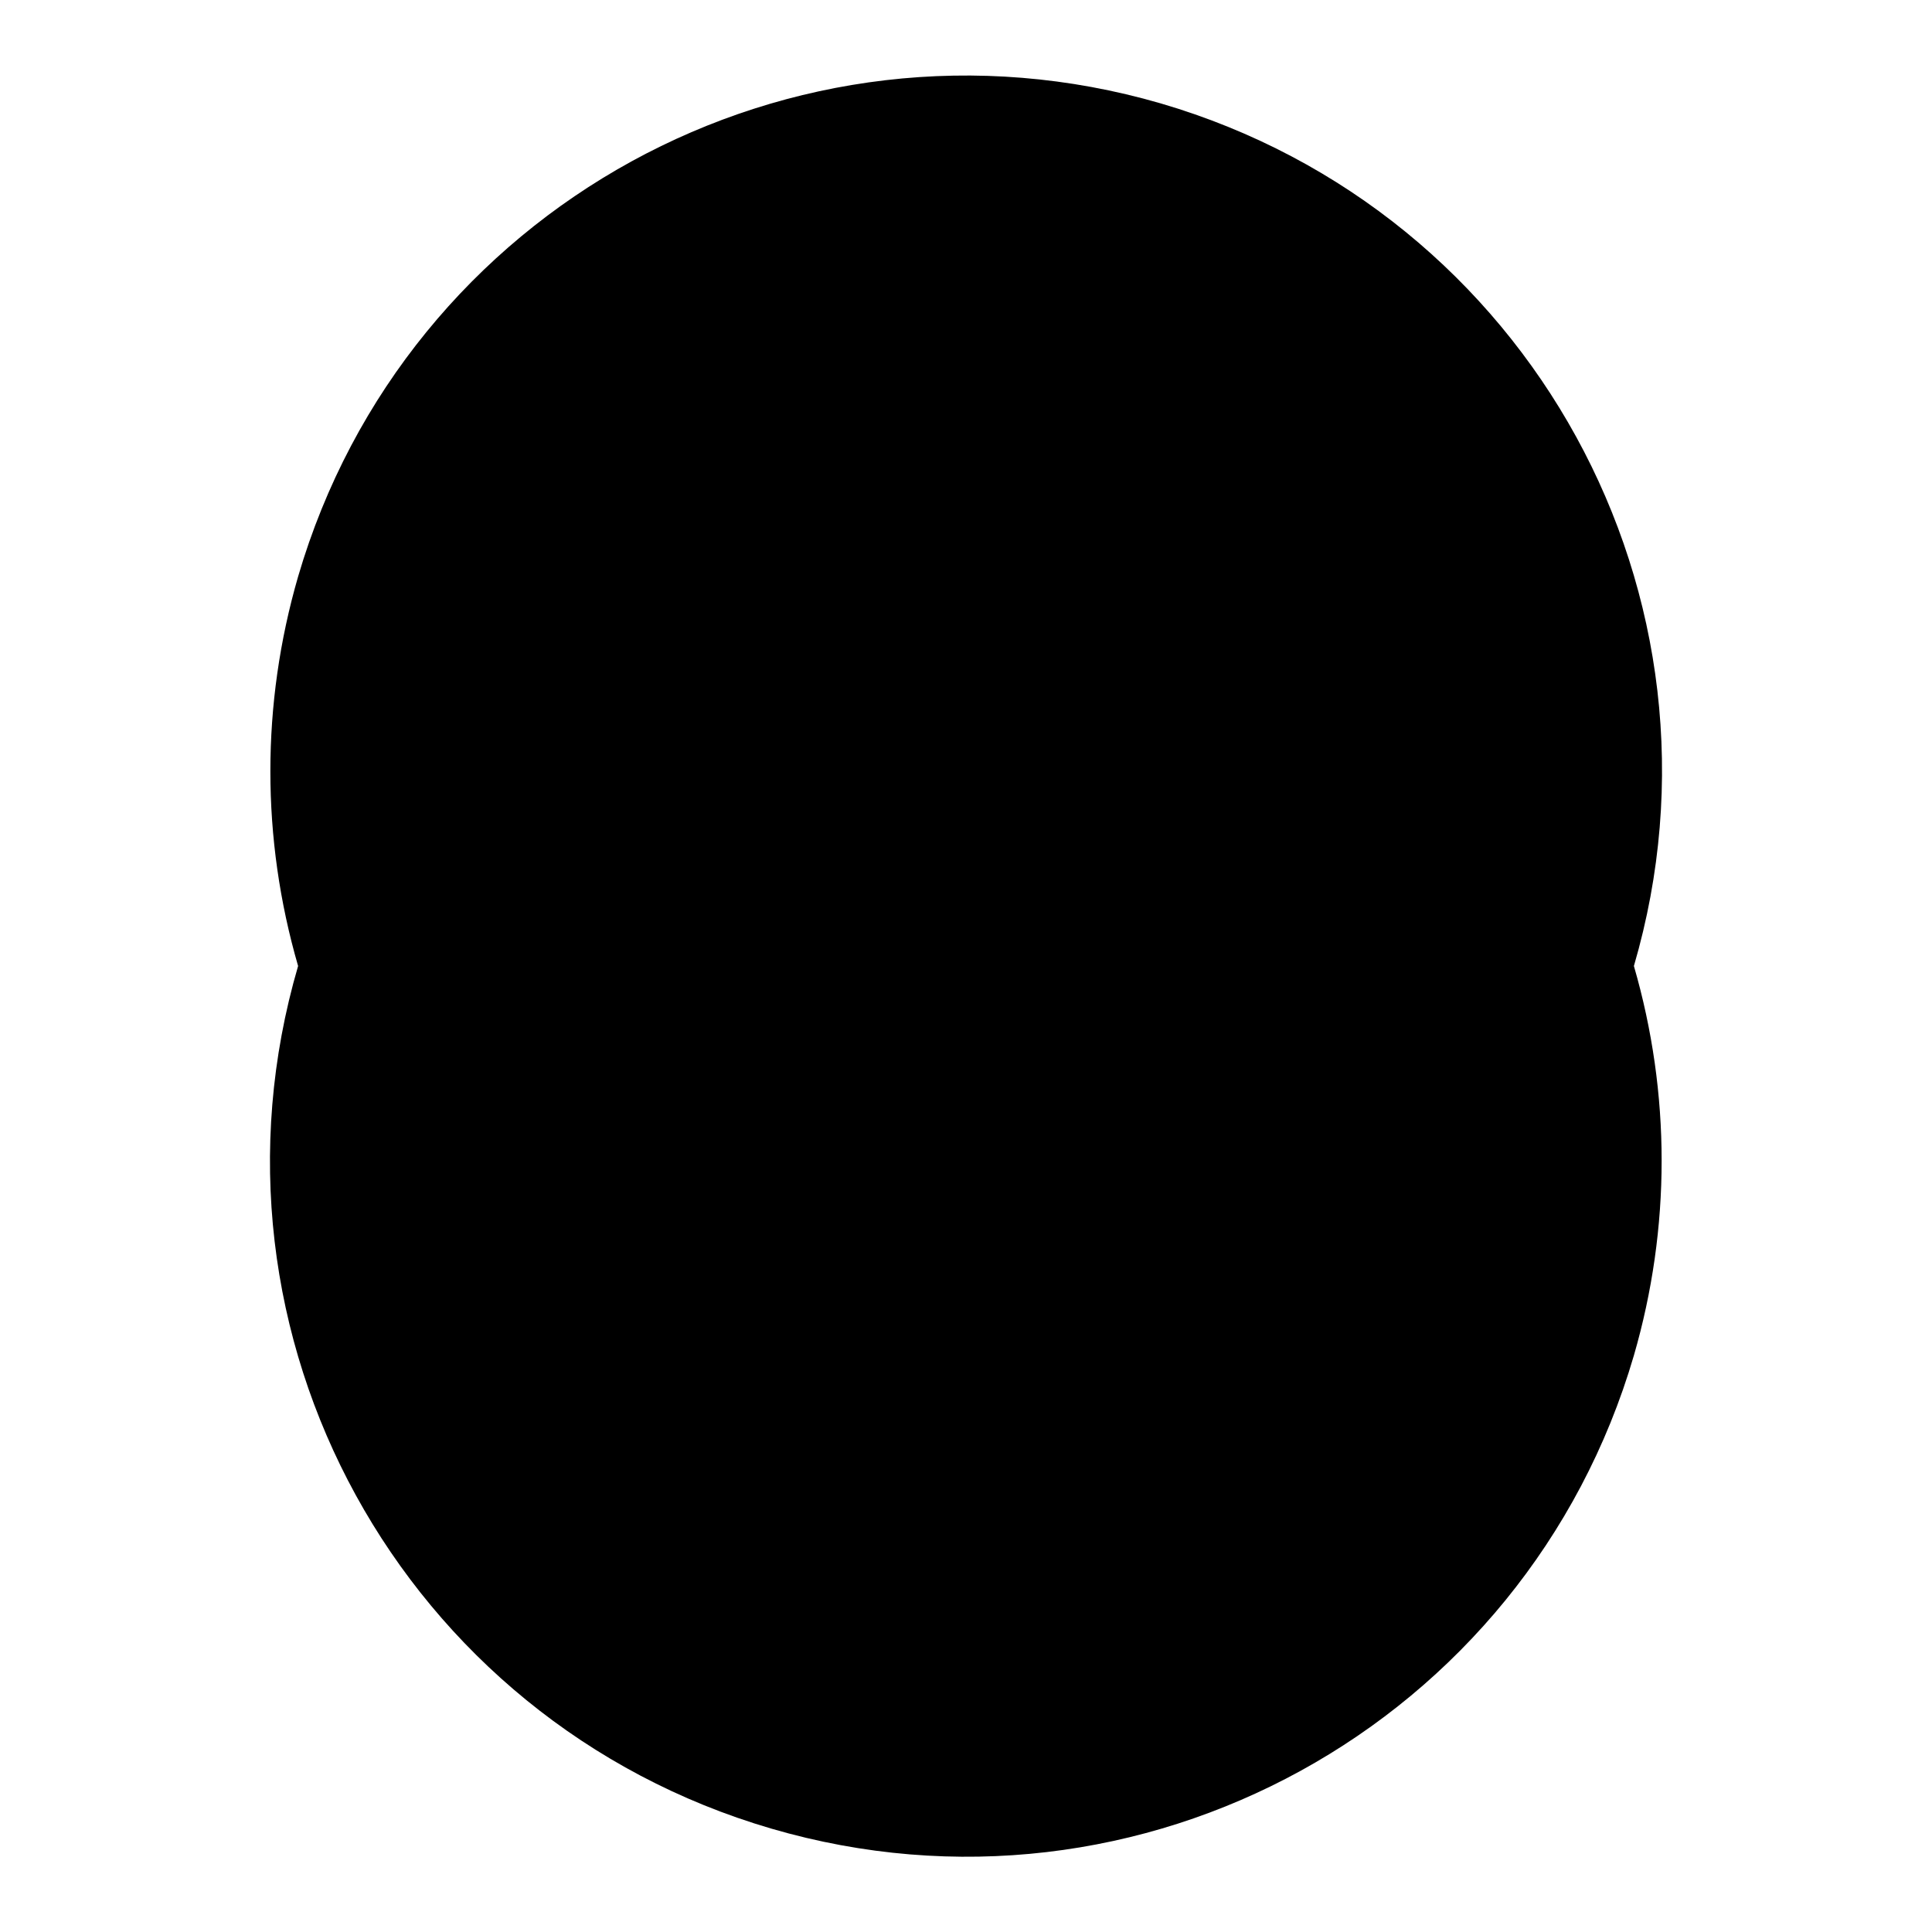
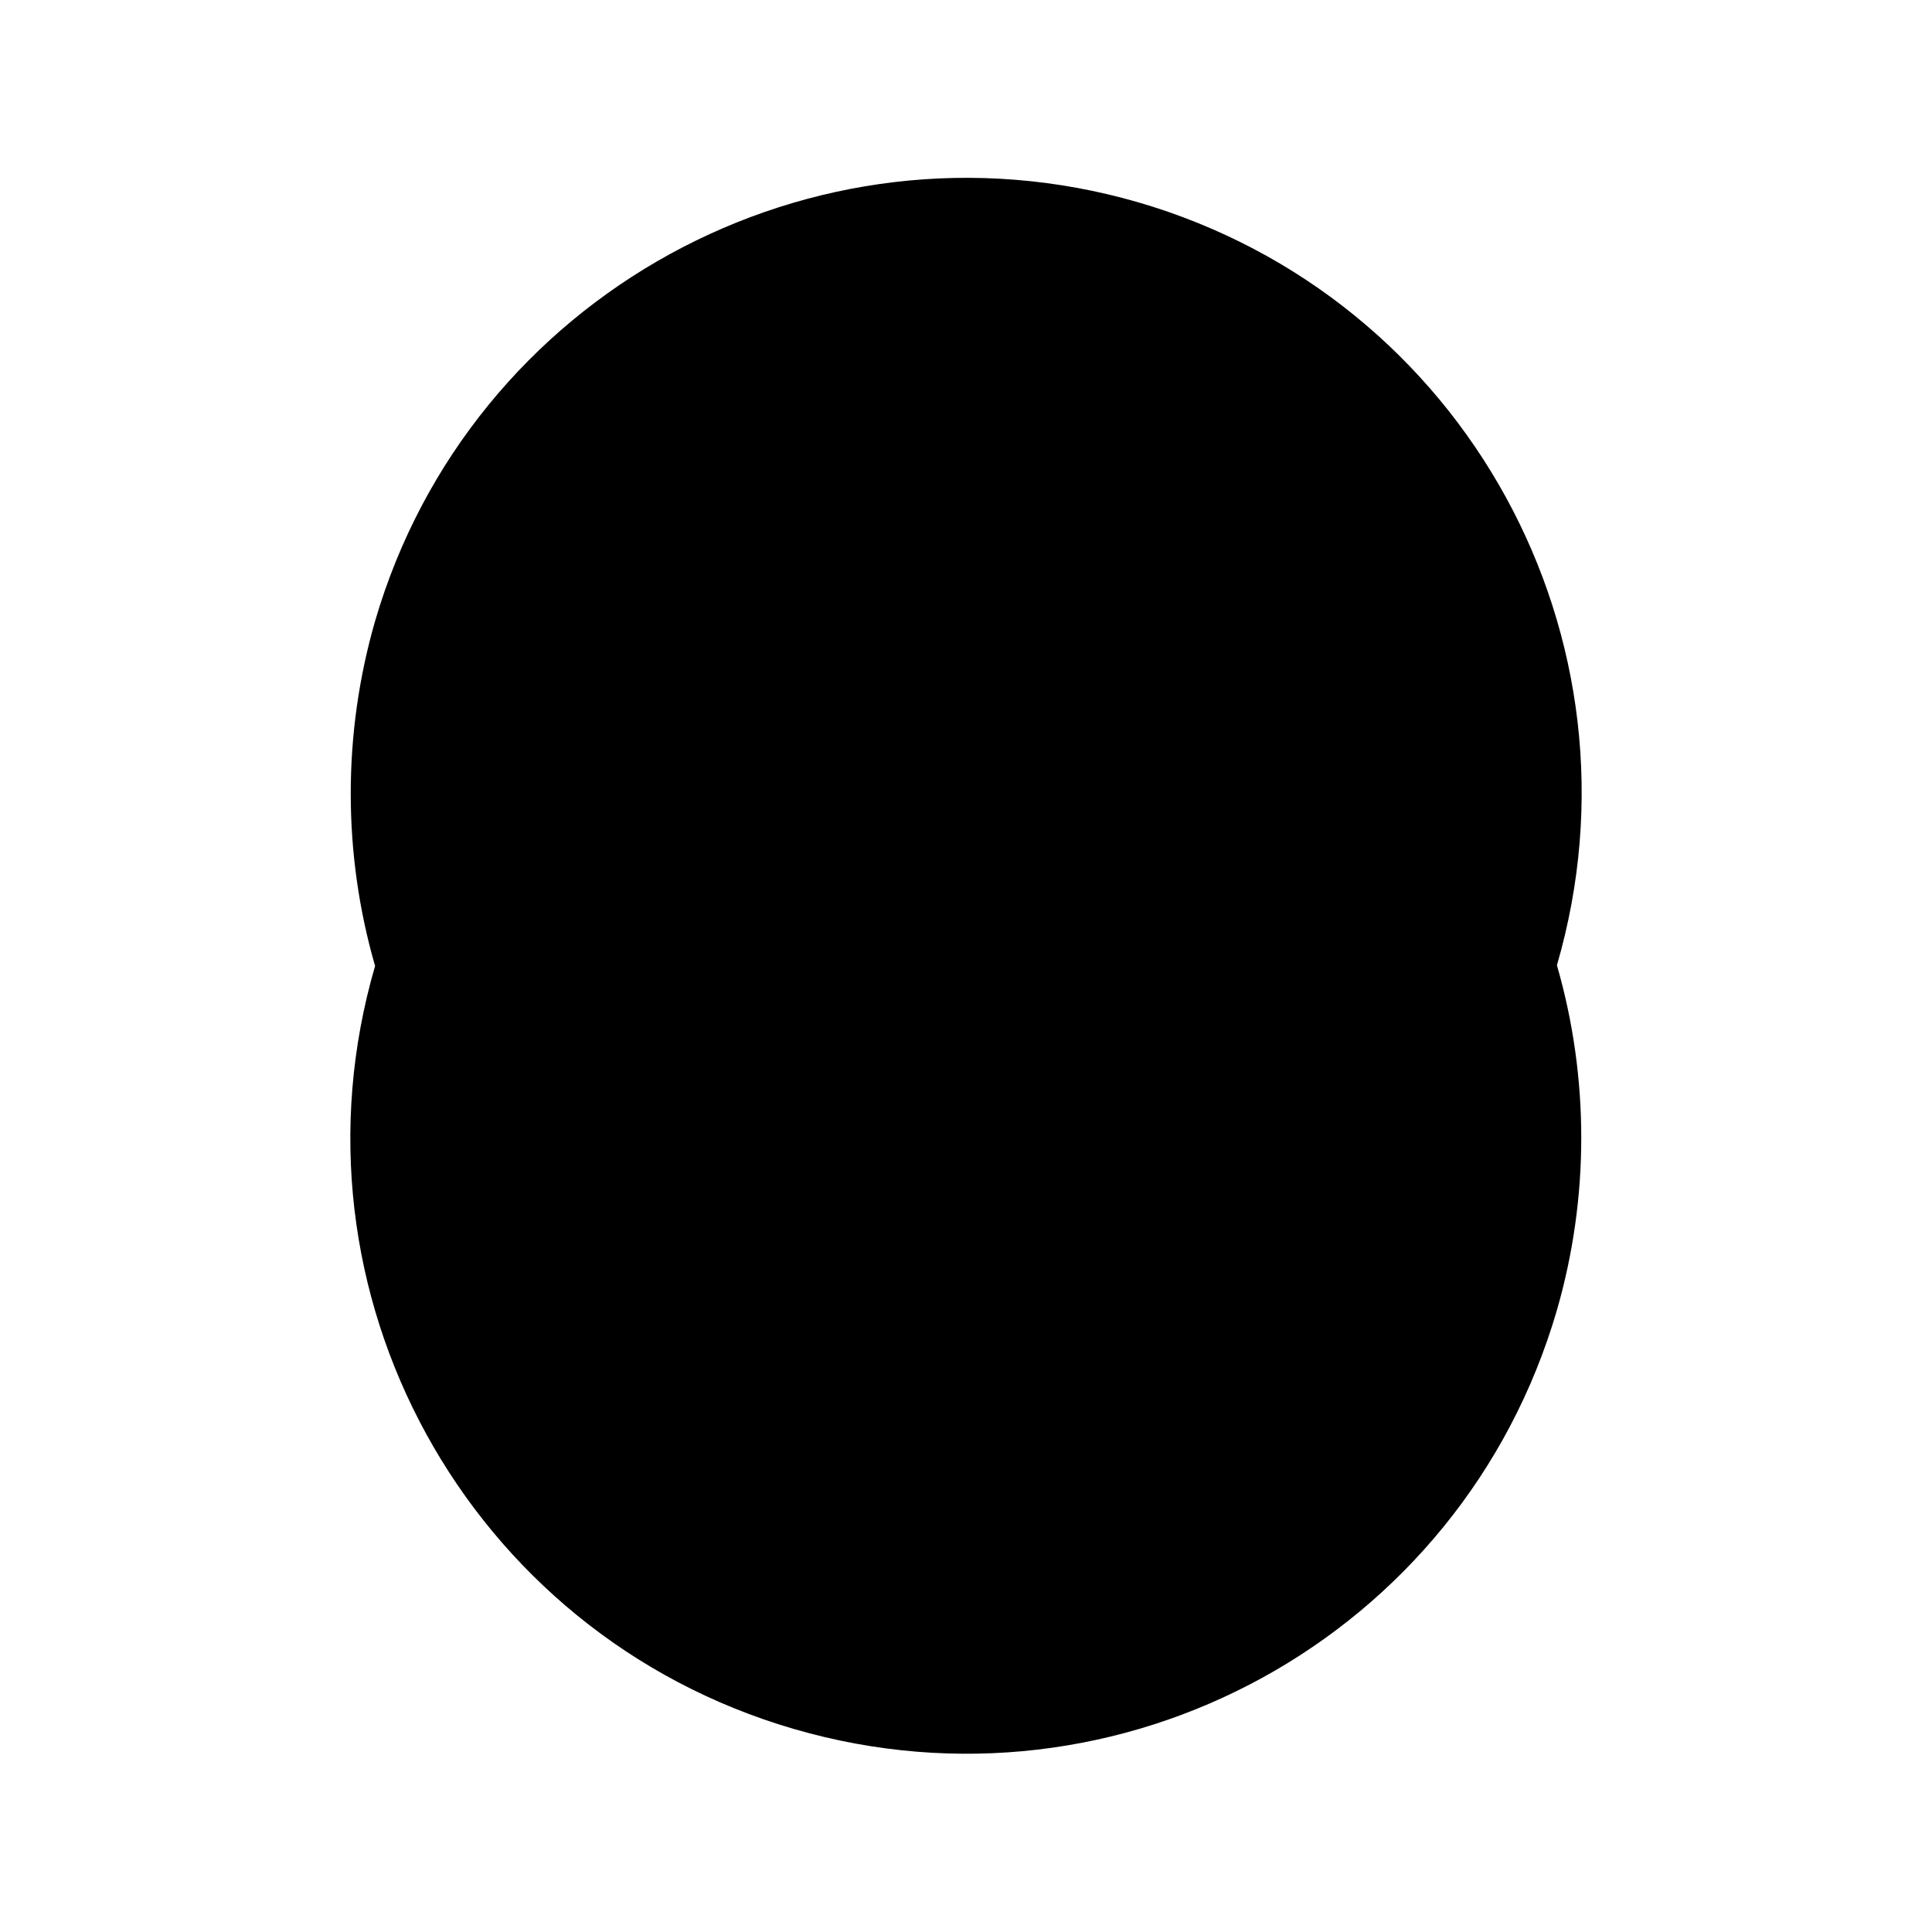
<svg xmlns="http://www.w3.org/2000/svg" version="1.1" x="0px" y="0px" viewBox="0 0 256 256" enable-background="new 0 0 256 256" xml:space="preserve">
  <g>
    <g>
-       <path fill="#000000" d="M39.5,128c-14.3,48.9,13.8,100,62.7,114.3s100-13.8,114.3-62.7c4.9-16.9,4.9-34.7,0-51.6c14.3-48.9-13.8-100-62.7-114.3C104.9-0.5,53.8,27.5,39.5,76.4C34.6,93.3,34.6,111.1,39.5,128L39.5,128z" />
      <path fill="#000000" d="M49.7,128c-12.6,43.2,12.2,88.5,55.5,101.1c43.3,12.6,88.5-12.2,101.1-55.5c4.3-14.9,4.3-30.8,0-45.7c12.6-43.3-12.2-88.5-55.5-101.1C107.6,14.3,62.3,39.1,49.7,82.3C45.4,97.2,45.4,113.1,49.7,128z" />
-       <path fill="#000000" d="M91.7,164.9c12.1,0.1,24.2,0,36.2,0c12.5,0,25.1,0.1,37.6,0c8-0.1,11.4-3.6,11.5-11.5c0.1-17,0.1-33.9,0-50.9c0-8-2.8-11.2-10.8-11.3c-25.3-0.2-50.6-0.2-76,0C82,91.2,79,94.5,79,102.8c-0.1,16.5-0.1,33,0,49.5C79,161.4,82.5,164.8,91.7,164.9z M159.7,98.7c0.2,0.5,0.5,1,0.7,1.5c-9.9,7.9-19.8,15.9-29.7,23.8c-1.3,1.1-2.8,1.9-4.4,0.7c-10.8-8.2-21.6-16.4-31.9-25.9C116.2,98.7,138,98.7,159.7,98.7z M91.3,106.7c10.3,7.9,20.8,15.6,30.9,23.7c4.6,3.7,7.9,3.2,12.1-0.4c10-8.4,20.3-16.3,30.4-24.4c1.4-1.1,2.7-3,4.7-1.8c1.5,1,1.1,3,1.1,4.5c0,12.3,0,24.6,0,36.9c0,1.3,0.5,3.1-0.9,3.8c-1.9,1-2.9-0.9-4-1.9c-4.6-4.6-9.1-9.3-13.6-13.9c-1.9-2-4.3-3.7-6.5-1.3c-2.1,2.2,0.1,4.3,1.7,5.9c4.6,4.9,9.3,9.7,14,14.6c1.1,1.1,2.7,2.2,1.6,4.1c-0.8,1.4-2.5,1.1-3.8,1.1c-10.2,0-20.4,0-30.7,0v0c-10,0-20,0-30,0c-1.8,0-4,0.5-4.9-1.7c-0.7-1.8,0.9-3,2-4.2c4.1-5,8.3-10,12.4-15.1c1.3-1.6,2.9-3.6,0.8-5.5c-2.3-2.1-4.4-0.5-6,1.3c-4.1,4.7-8.1,9.6-12.2,14.3c-0.9,1.1-1.7,2.5-3.3,2.2c-1.8-0.4-1.5-2.1-1.5-3.4c0-12.3,0-24.6,0-36.9C85.7,103.5,88.2,104.3,91.3,106.7z" />
    </g>
  </g>
</svg>